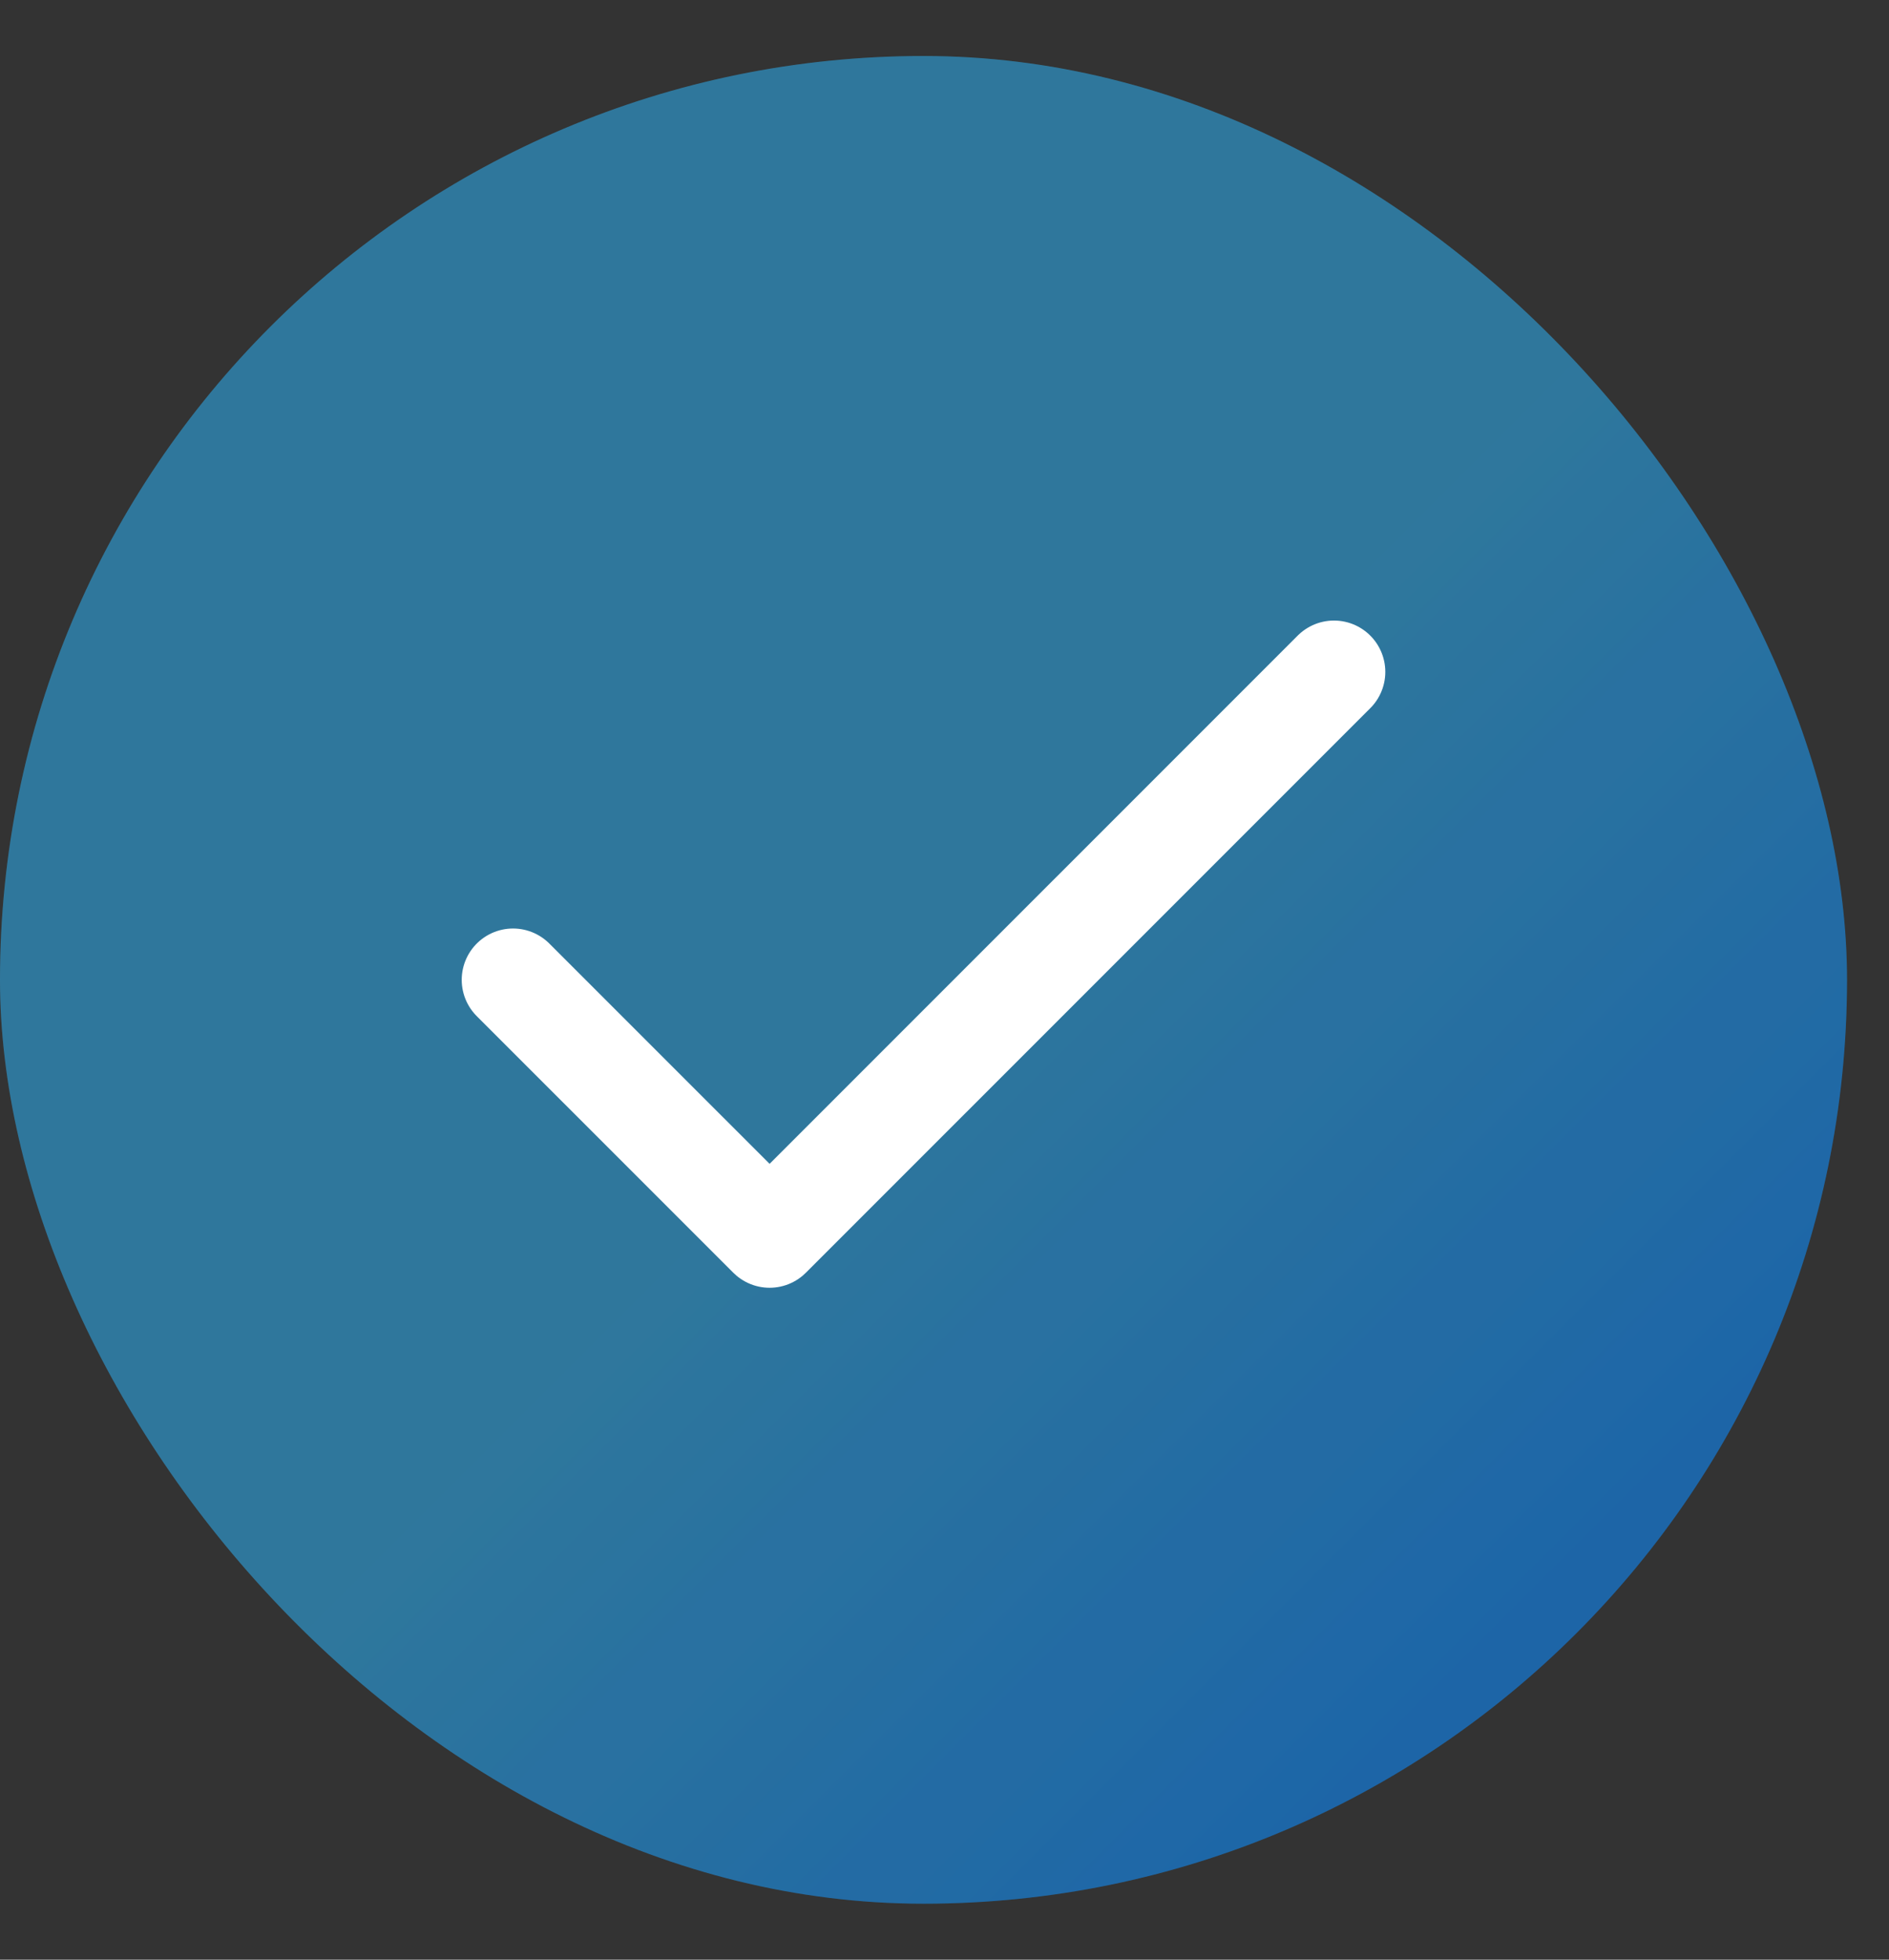
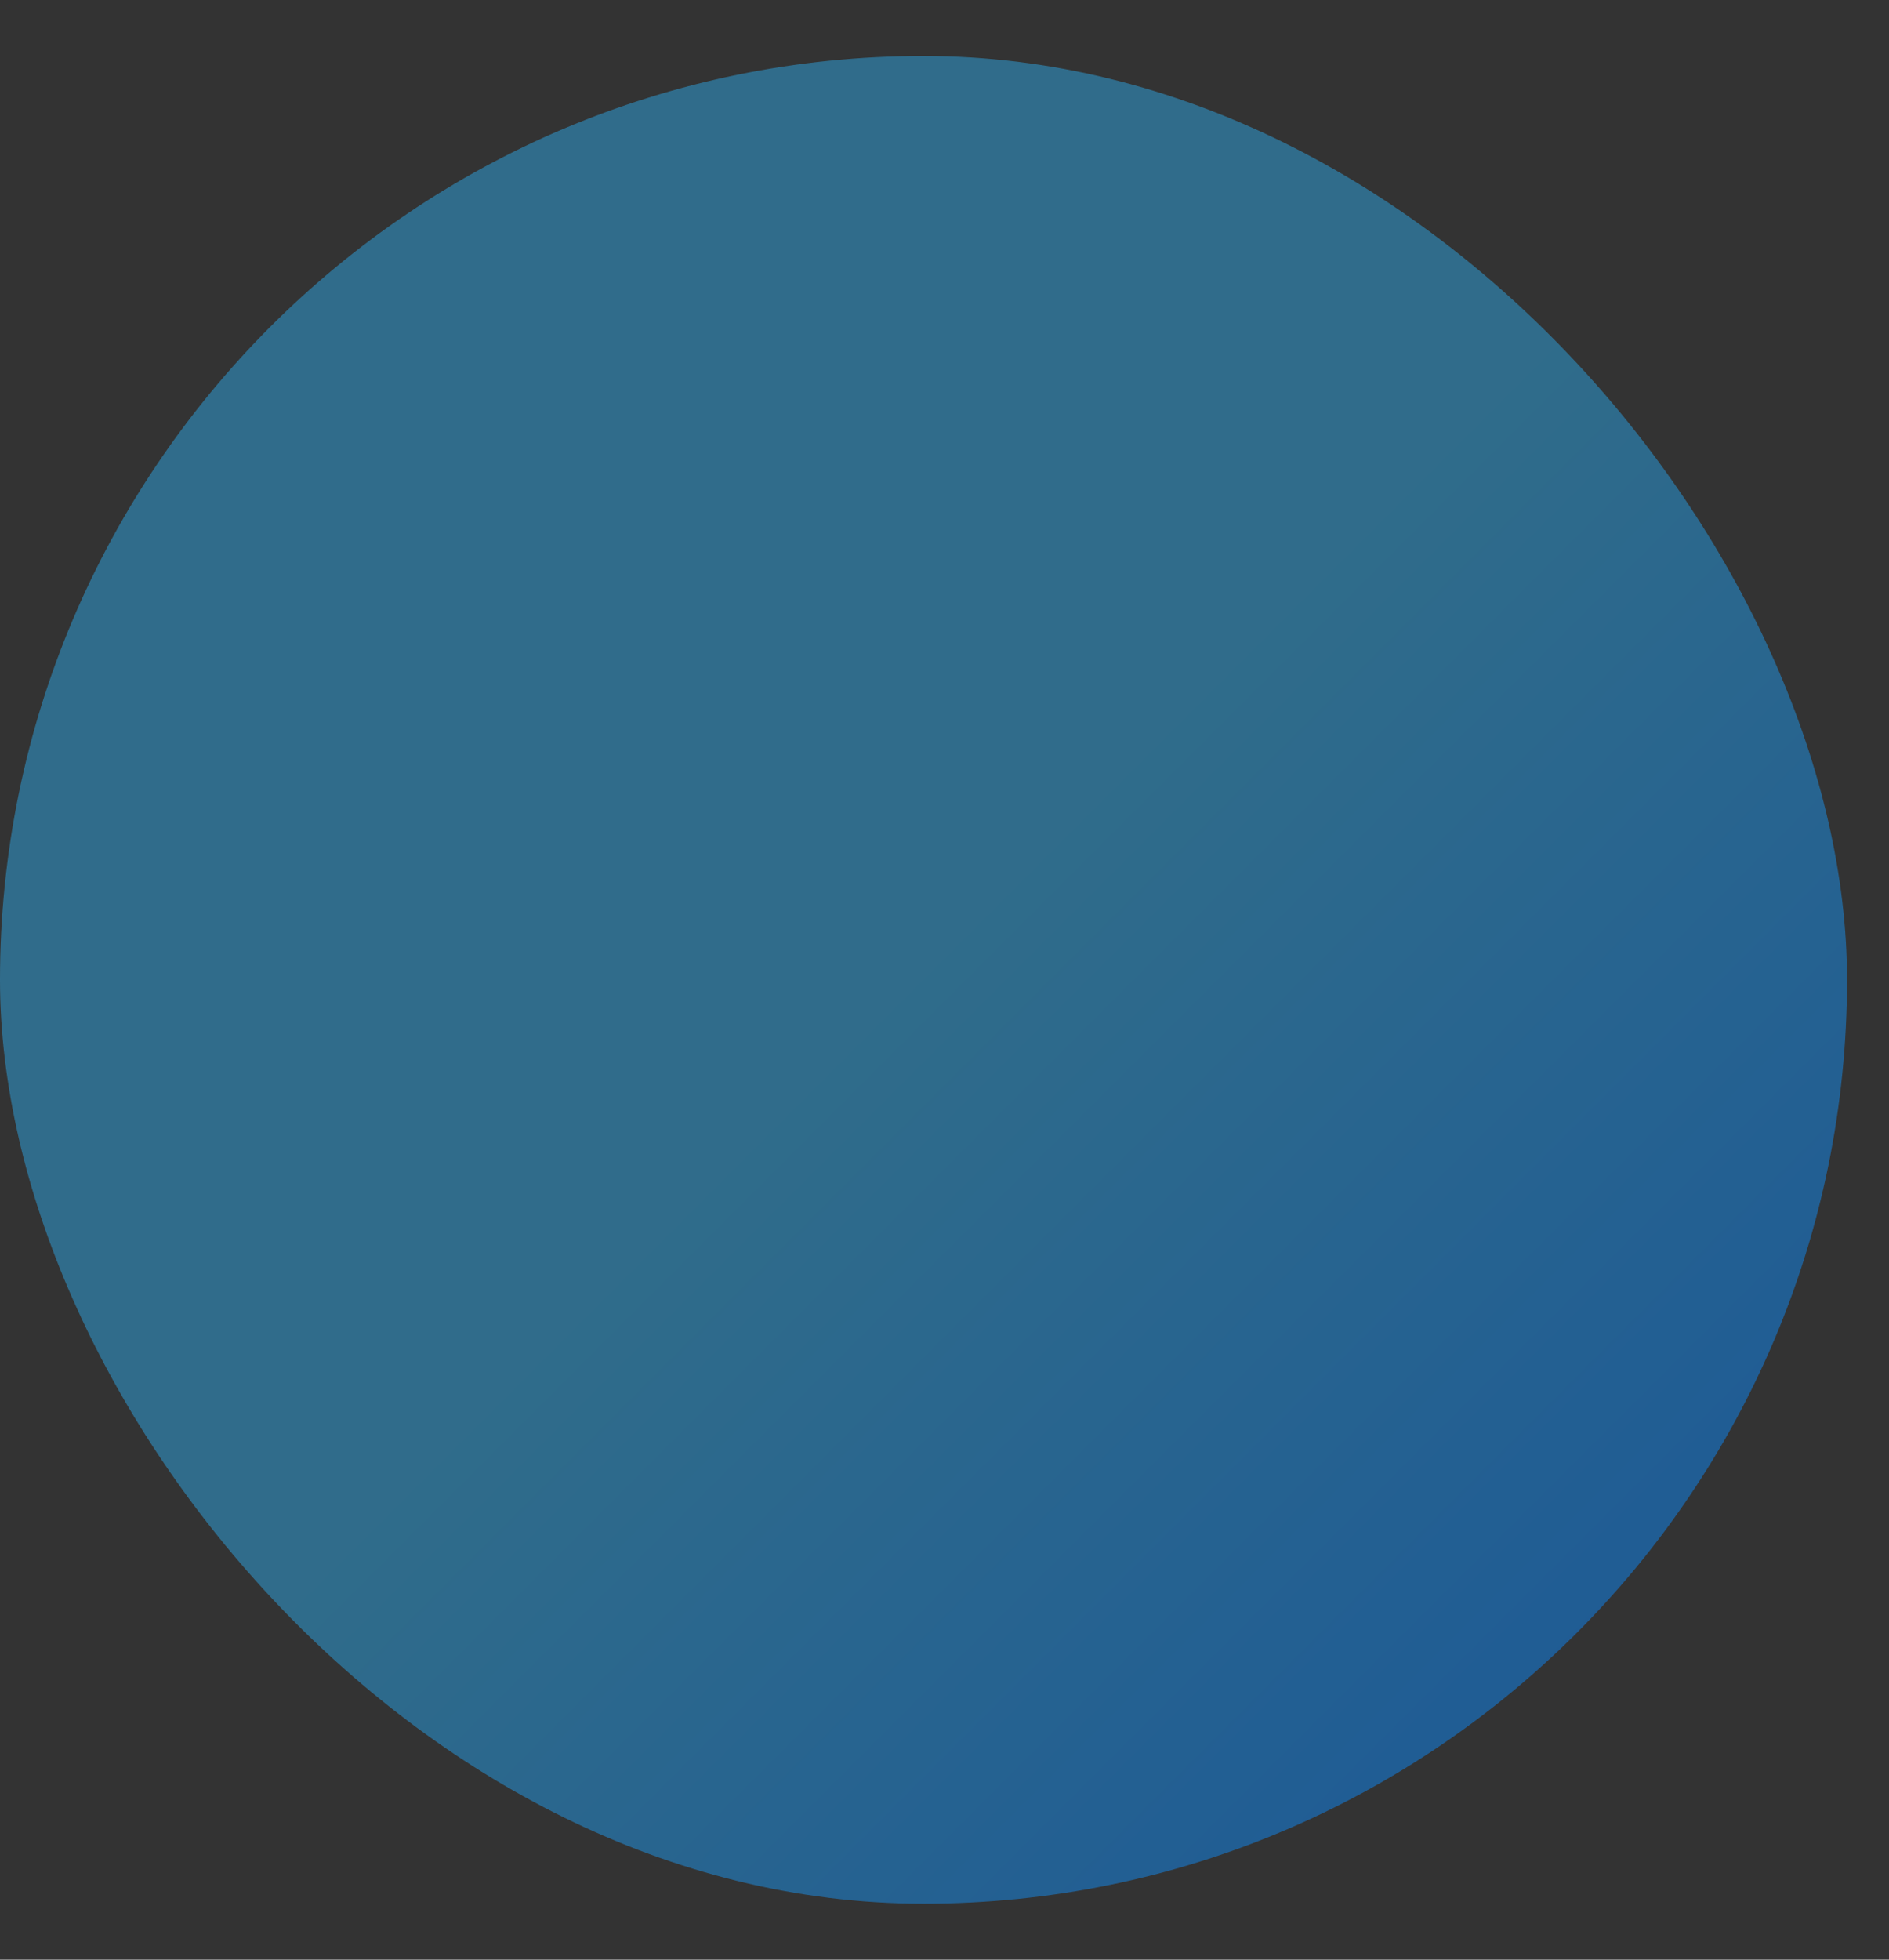
<svg xmlns="http://www.w3.org/2000/svg" width="27" height="28" viewBox="0 0 27 28" fill="none">
  <rect x="0" y="0" width="27" height="28" fill="#333333" stroke="none" />
  <rect y="0.8" width="26.4" height="26.4" rx="13.2" fill="url(#paint0_linear_274_2856)" fill-opacity="0.5" />
-   <rect y="0.8" width="26.4" height="26.4" rx="13.2" fill="url(#paint1_linear_274_2856)" fill-opacity="0.2" style="mix-blend-mode:plus-darker" />
-   <path d="M19.067 9.6L11 17.666L7.333 14" stroke="white" stroke-width="1.467" stroke-linecap="round" stroke-linejoin="round" />
  <defs>
    <linearGradient id="paint0_linear_274_2856" x1="0" y1="0.8" x2="26.4" y2="27.2" gradientUnits="userSpaceOnUse">
      <stop stop-color="#2DA6E3" />
      <stop offset="0.5" stop-color="#2DA6E3" />
      <stop offset="1" stop-color="#007AFF" />
    </linearGradient>
    <linearGradient id="paint1_linear_274_2856" x1="0" y1="0.8" x2="26.4" y2="27.2" gradientUnits="userSpaceOnUse">
      <stop stop-color="#2DA6E3" />
      <stop offset="0.5" stop-color="#2DA6E3" />
      <stop offset="1" stop-color="#007AFF" />
    </linearGradient>
  </defs>
</svg>